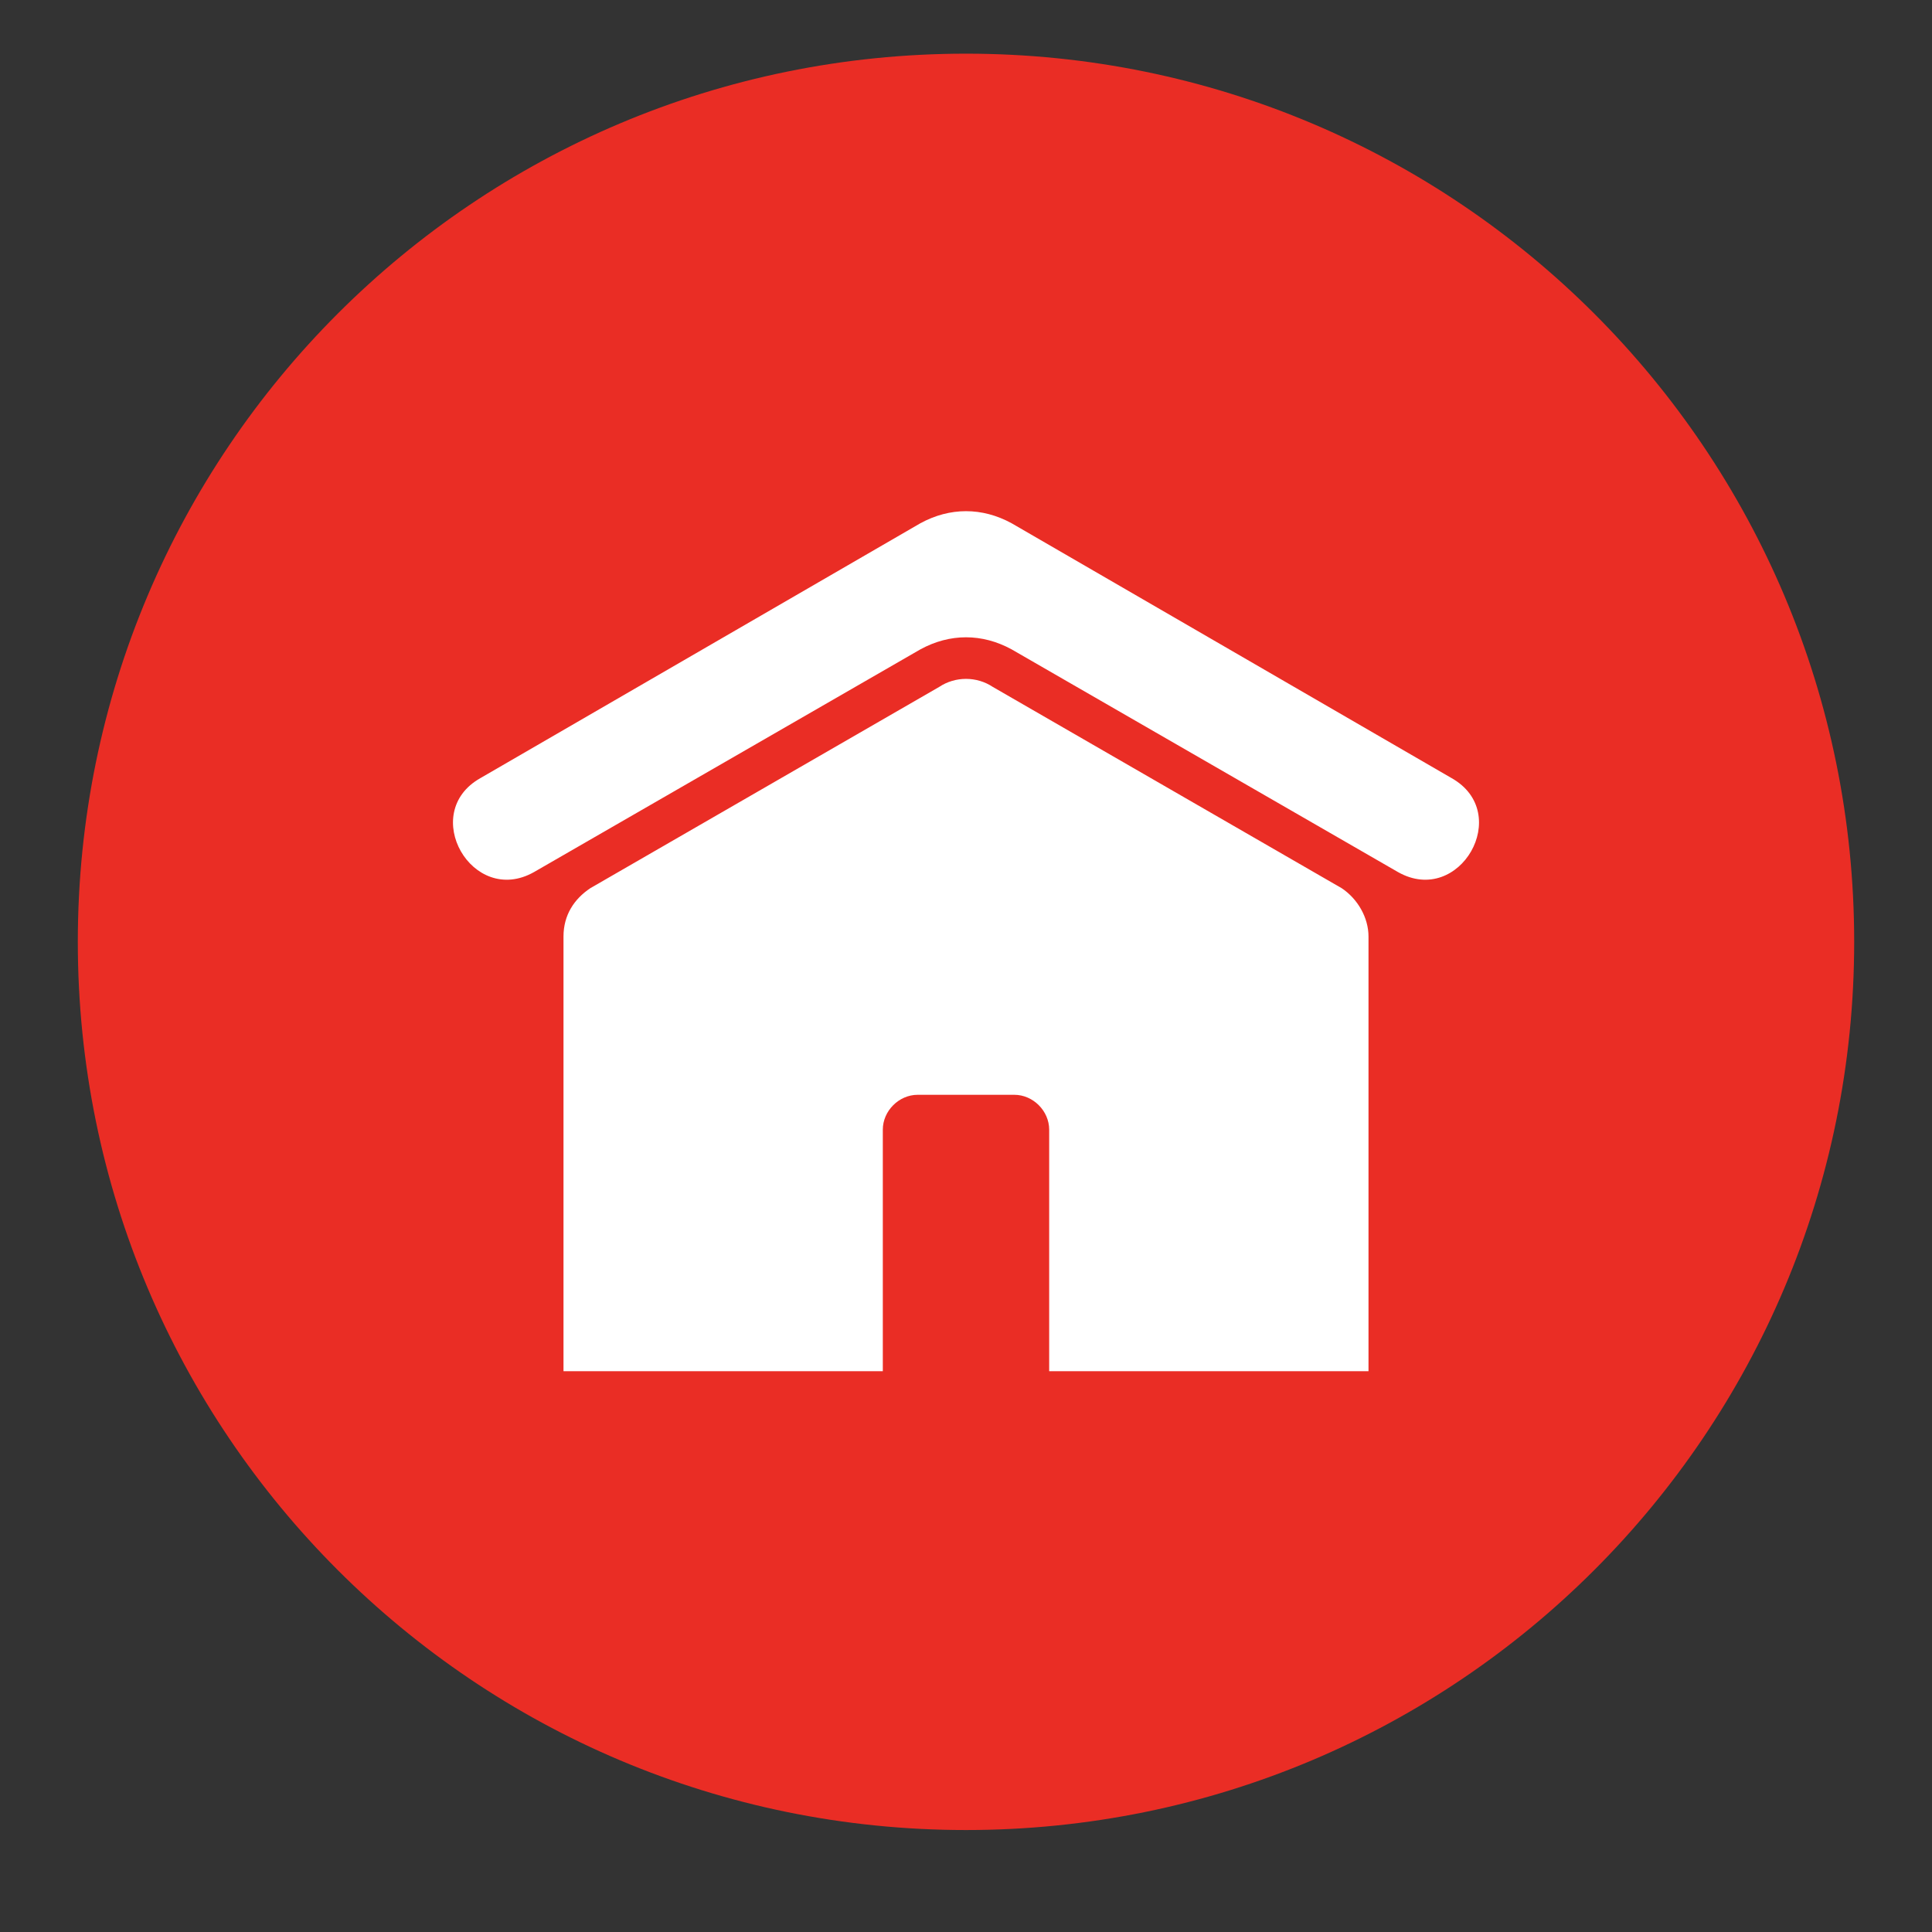
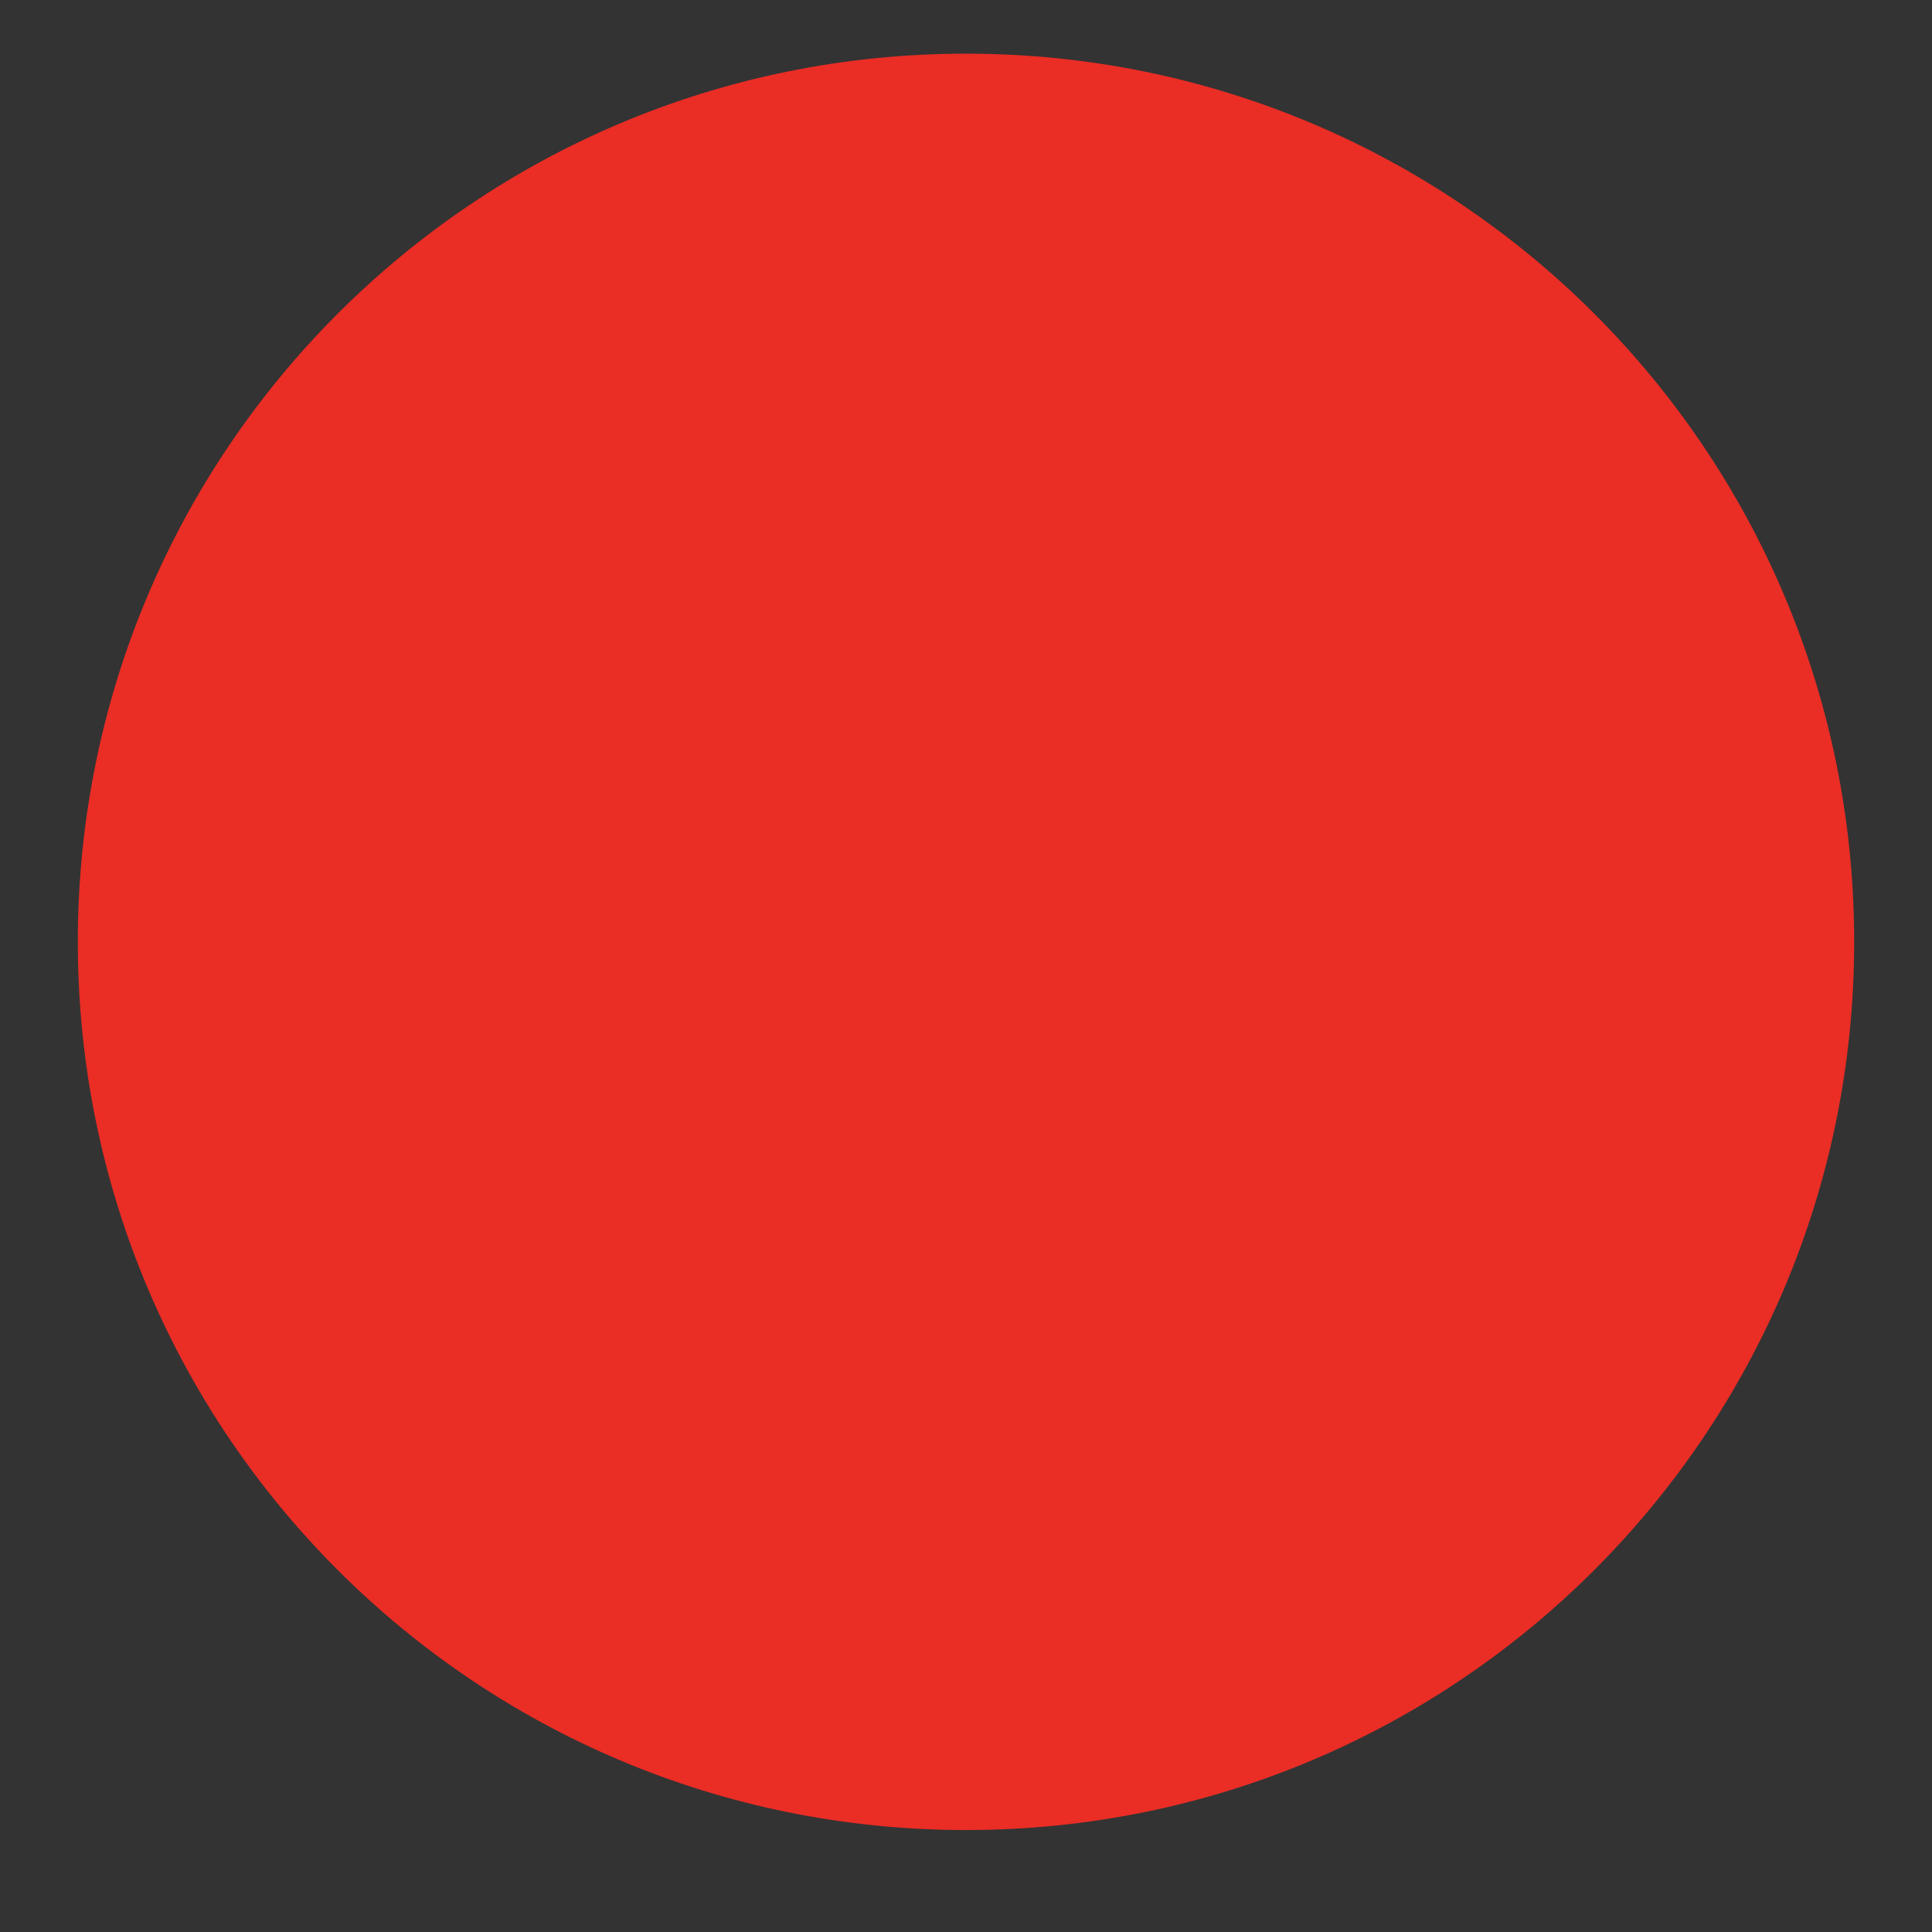
<svg xmlns="http://www.w3.org/2000/svg" id="Layer_1" x="0px" y="0px" viewBox="0 0 72 72" style="enable-background:new 0 0 72 72;" xml:space="preserve">
  <rect x="0" y="0" width="72" height="72" fill="#333333" stroke="none" />
  <style type="text/css"> .st0{fill-rule:evenodd;clip-rule:evenodd;fill:#EA2D25;} .st1{fill-rule:evenodd;clip-rule:evenodd;fill:#FFFFFF;} </style>
  <g>
    <path class="st0" d="M36,2c18.3,0,33.1,14.8,33.1,33.1c0,18.3-14.8,33.1-33.1,33.1c-18.3,0-33.1-14.8-33.1-33.1 C2.9,16.8,17.7,2,36,2L36,2z" />
-     <path class="st1" d="M19.9,32.5c-2.3,1.3-4.3-2.2-2-3.5l16.4-9.5c1.1-0.6,2.3-0.6,3.4,0L54.1,29c2.3,1.3,0.3,4.8-2,3.5l-14.4-8.3 c-1.1-0.6-2.3-0.6-3.4,0L19.9,32.5L19.9,32.5z M51,51.1V34.9c0-0.7-0.4-1.4-1-1.8l-13-7.5c-0.6-0.4-1.4-0.4-2,0l-13,7.5 c-0.6,0.4-1,1-1,1.8v16.2h11.9v-9c0-0.7,0.6-1.3,1.3-1.3h3.6c0.7,0,1.3,0.6,1.3,1.3v9L51,51.1L51,51.1z" />
  </g>
</svg>